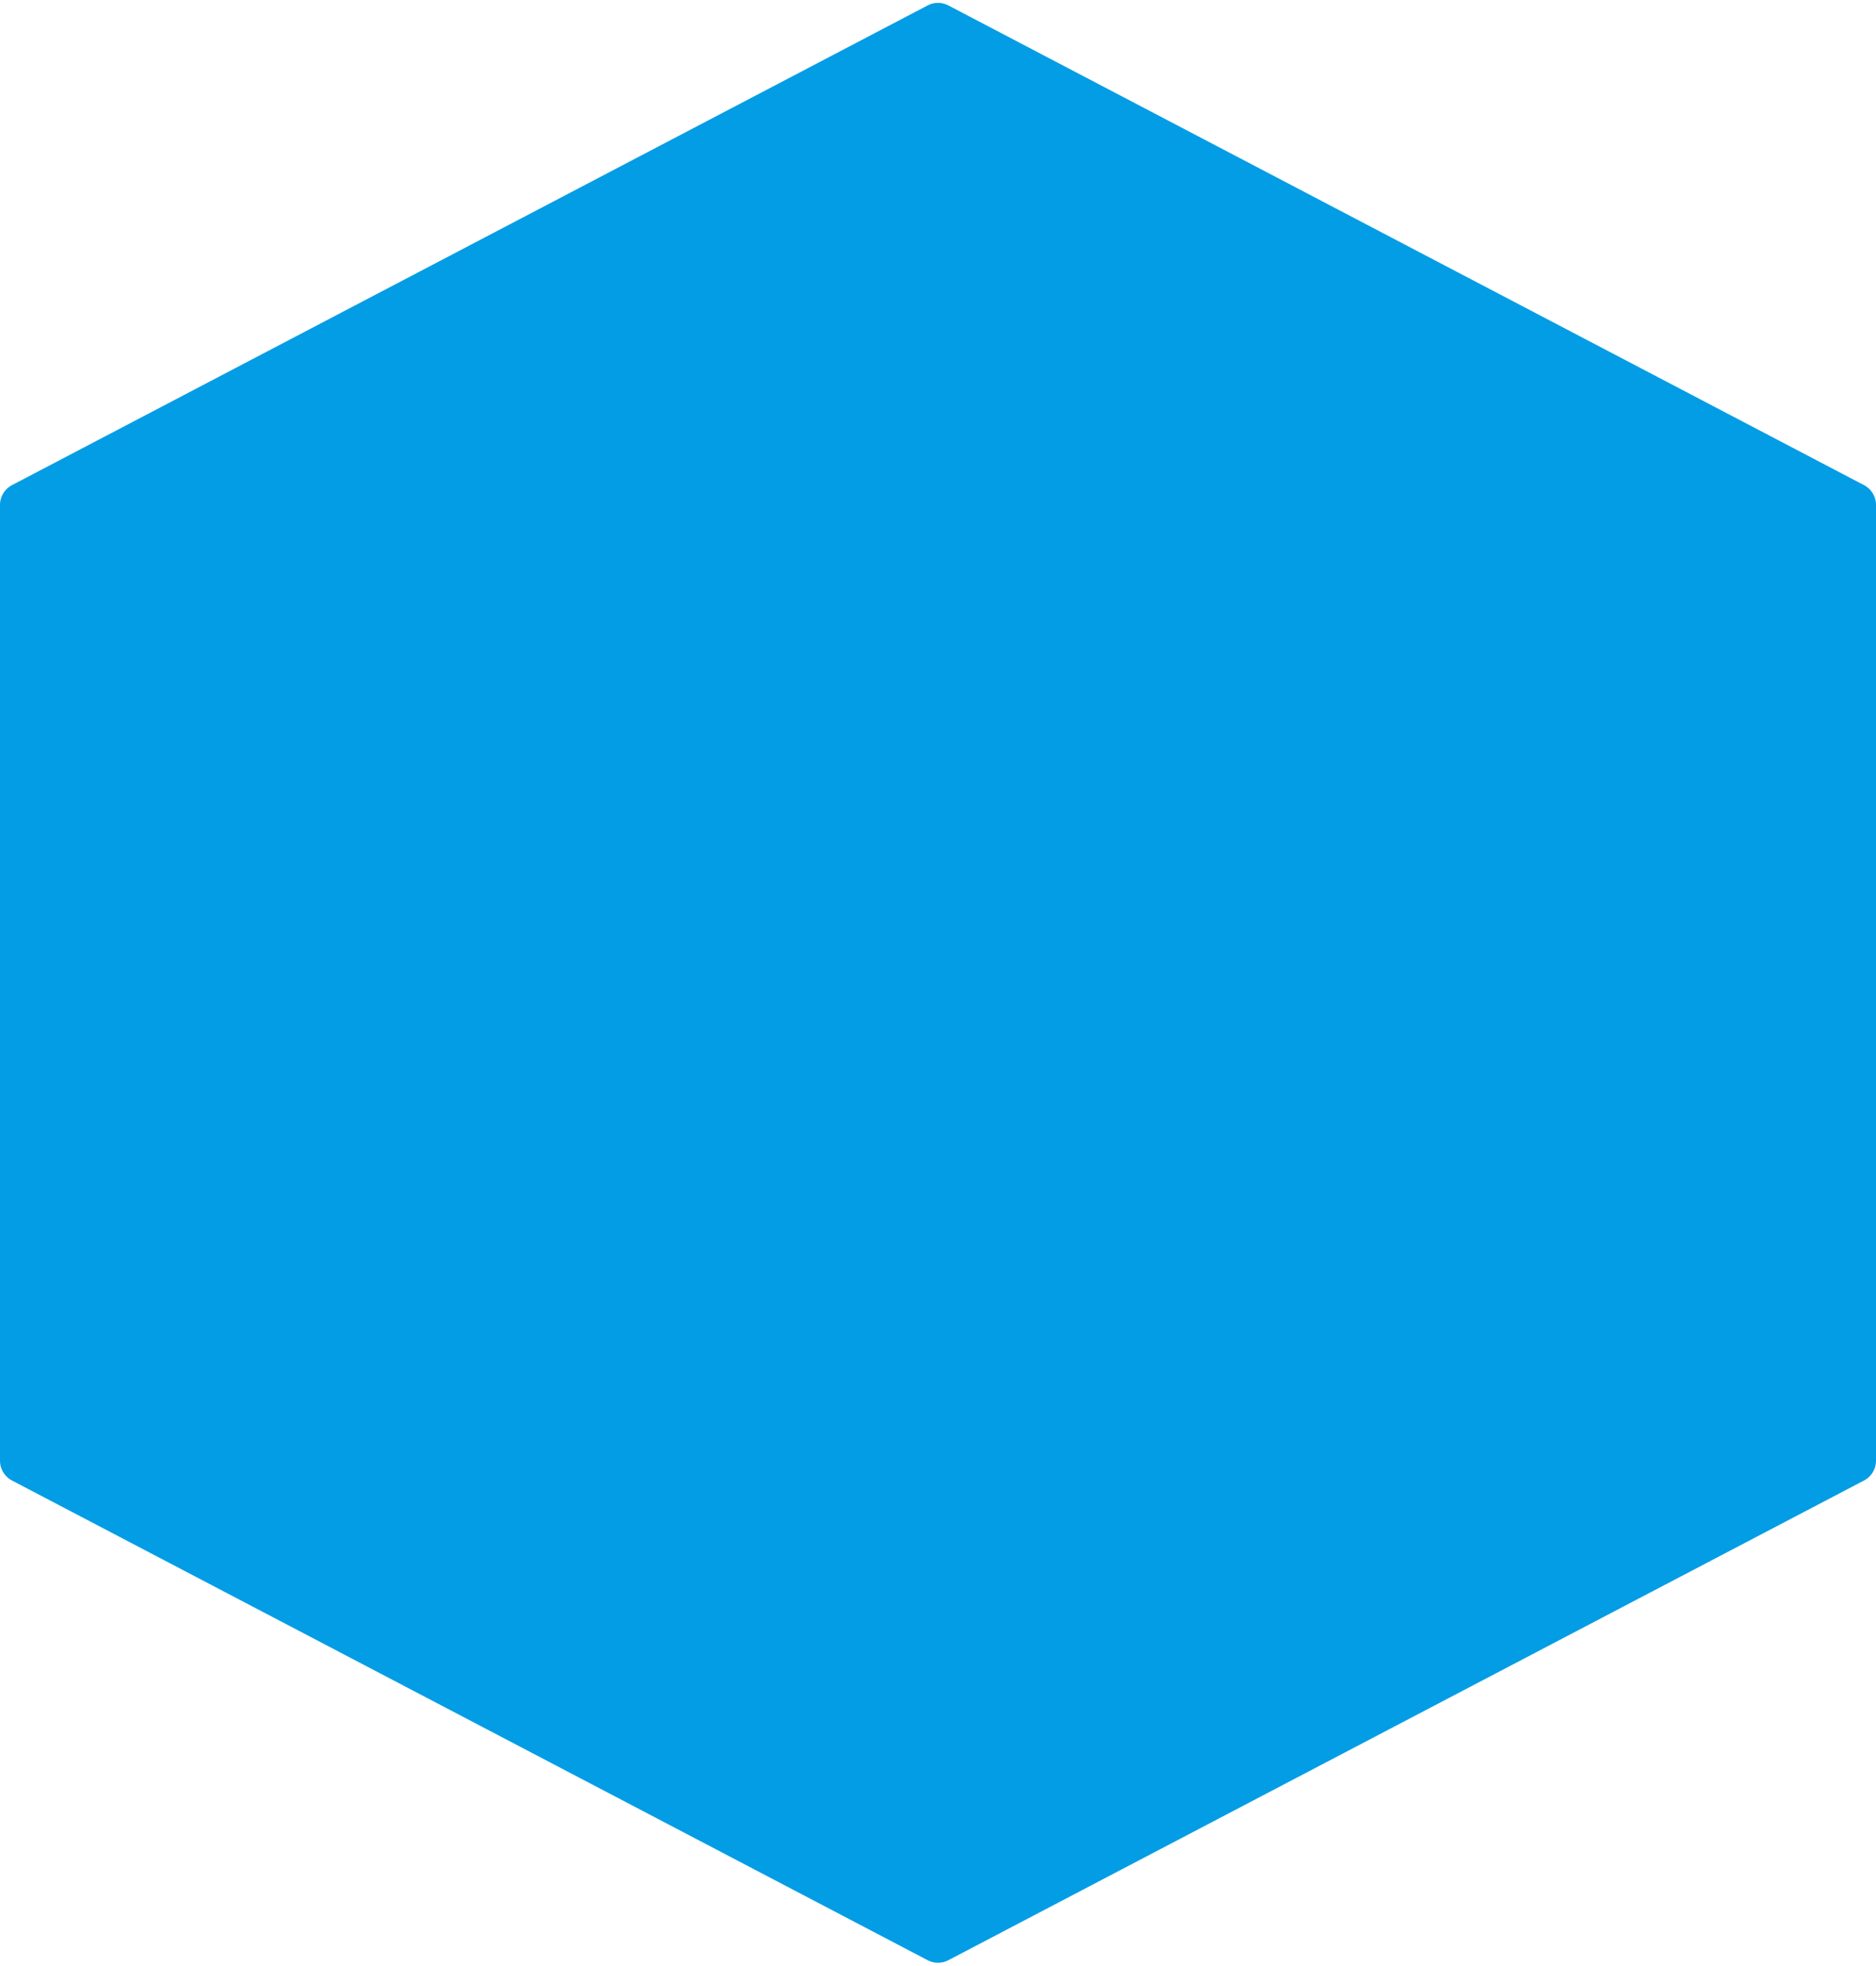
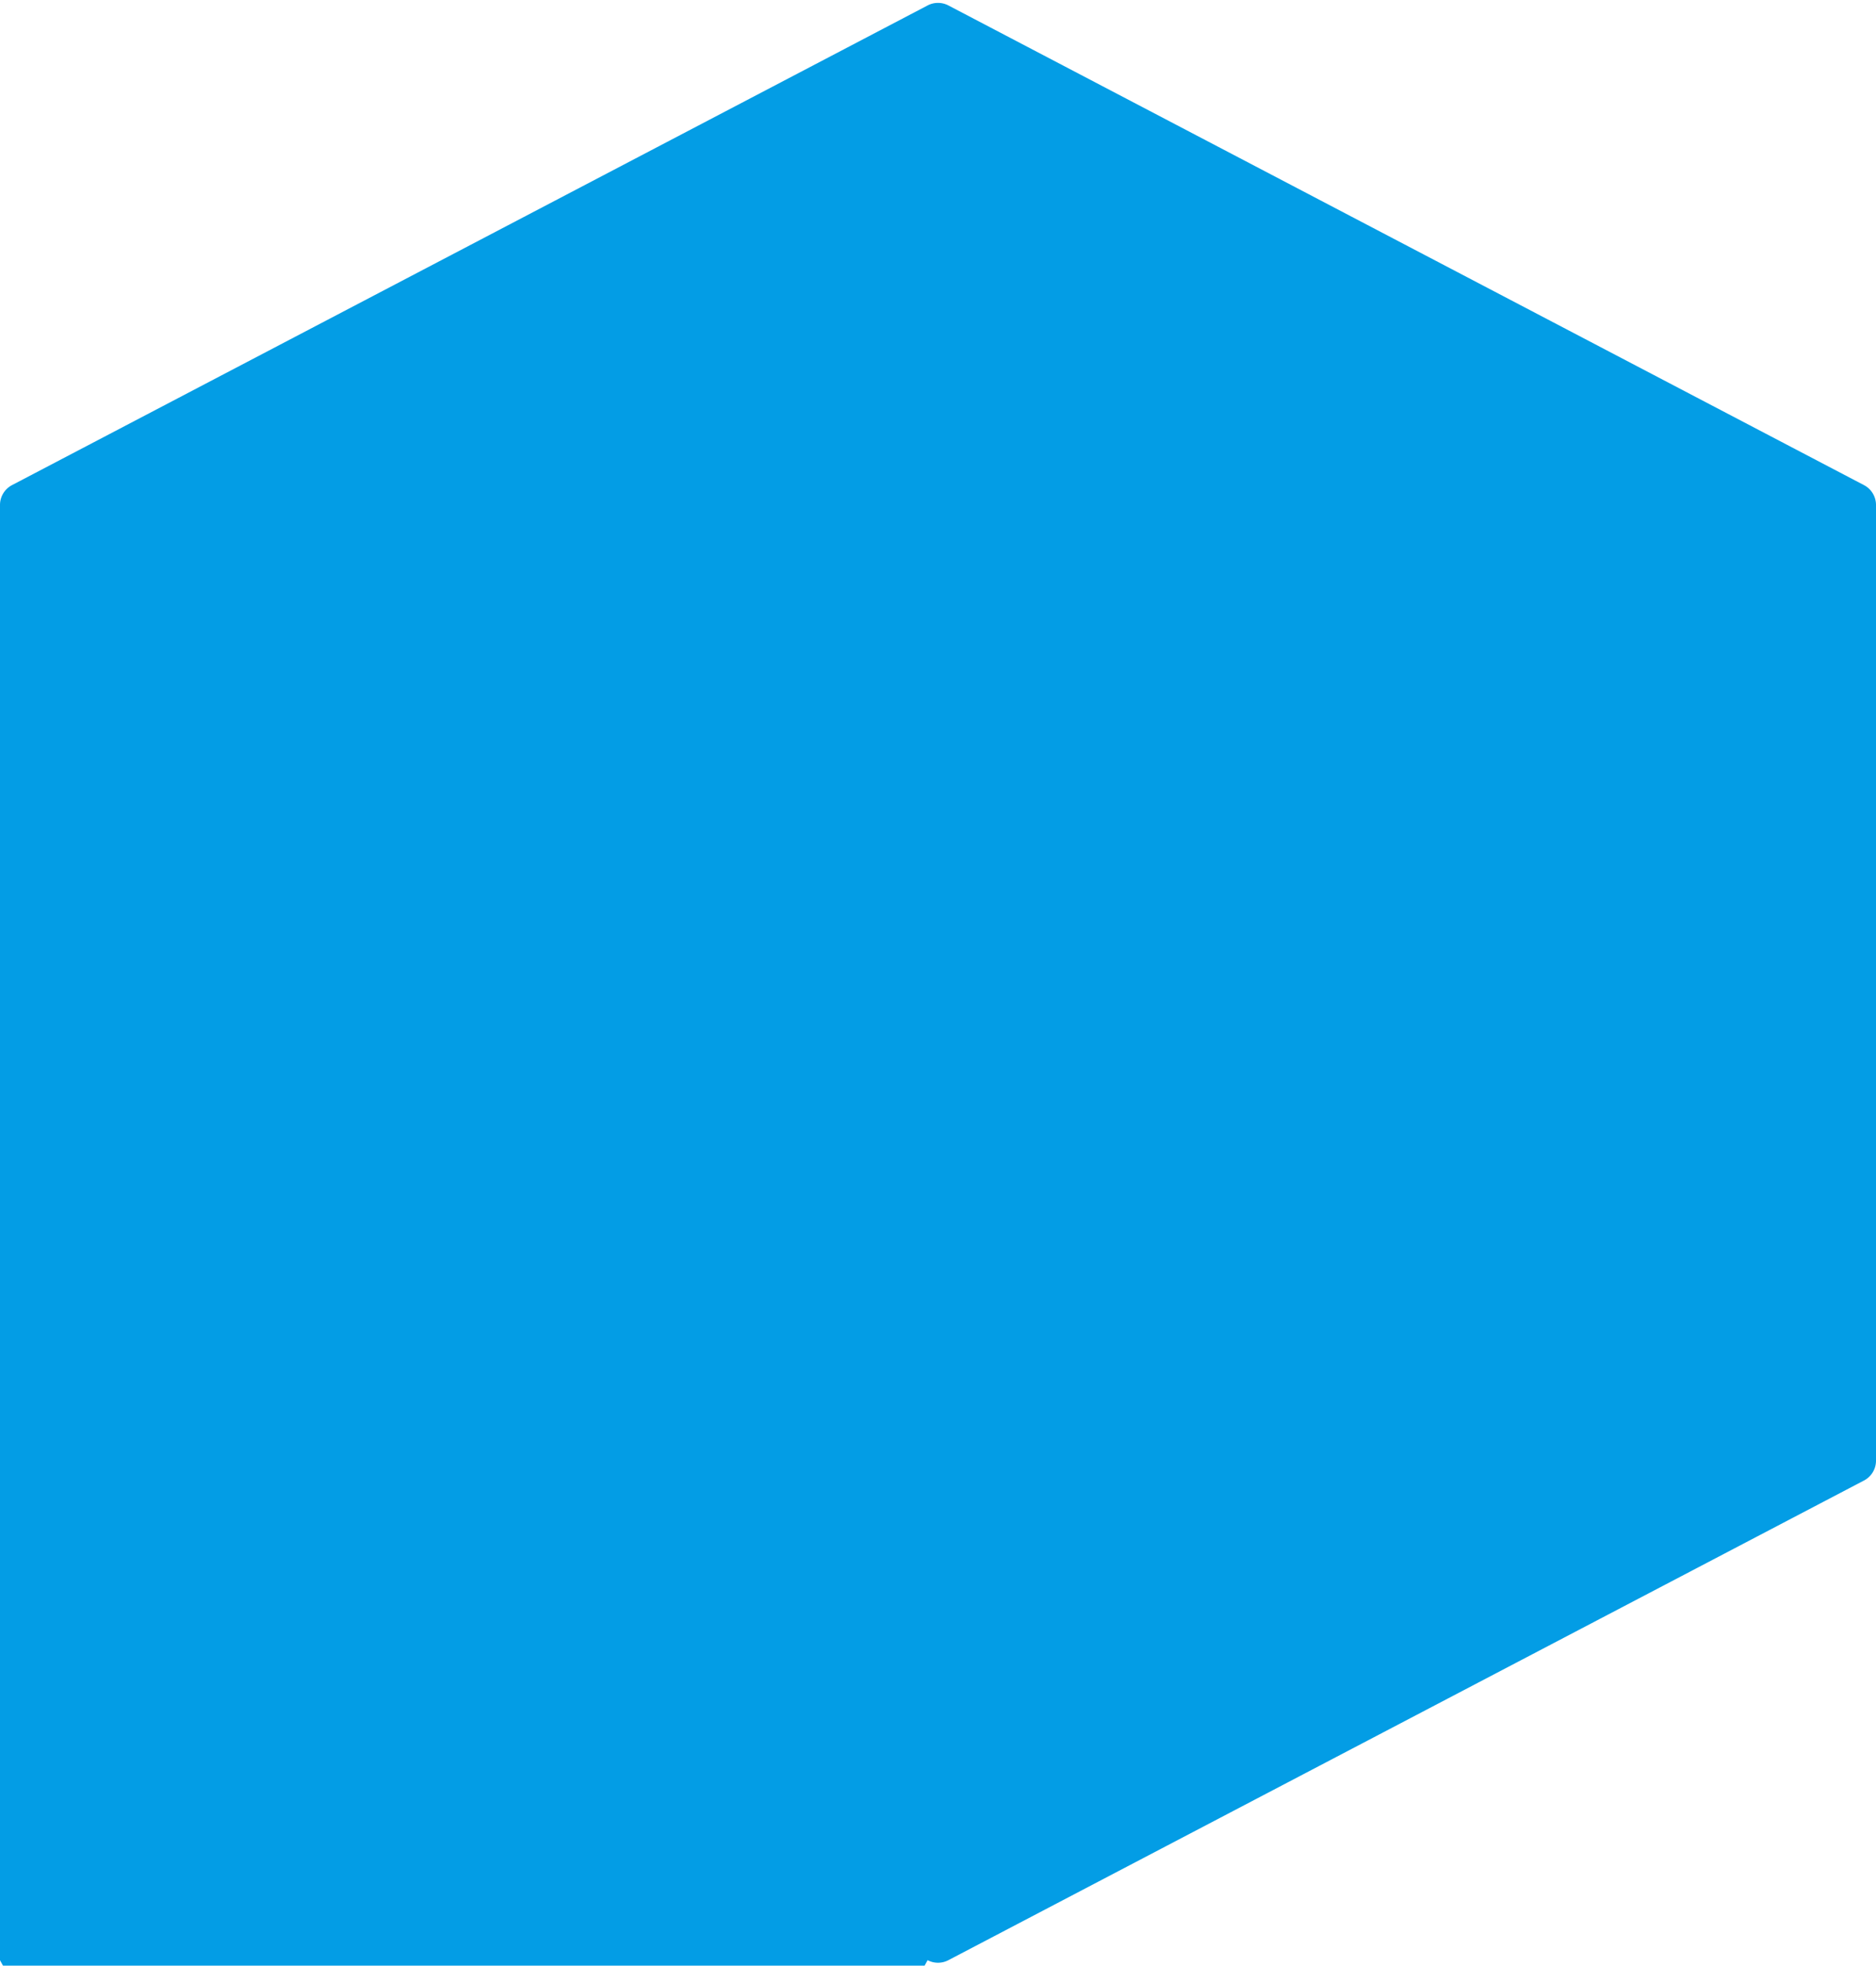
<svg xmlns="http://www.w3.org/2000/svg" width="251" height="263" viewBox="0 0 251 263">
-   <path id="Polygon_71" data-name="Polygon 71" d="M195.435,0a3,3,0,0,1,2.657,1.608l64.178,122.5a3,3,0,0,1,0,2.784l-64.178,122.5A3,3,0,0,1,195.435,251H67.565a3,3,0,0,1-2.657-1.608L.729,126.892a3,3,0,0,1,0-2.784L64.908,1.608A3,3,0,0,1,67.565,0Z" transform="translate(251) rotate(90)" fill="#039de5" />
+   <path id="Polygon_71" data-name="Polygon 71" d="M195.435,0a3,3,0,0,1,2.657,1.608l64.178,122.5a3,3,0,0,1,0,2.784A3,3,0,0,1,195.435,251H67.565a3,3,0,0,1-2.657-1.608L.729,126.892a3,3,0,0,1,0-2.784L64.908,1.608A3,3,0,0,1,67.565,0Z" transform="translate(251) rotate(90)" fill="#039de5" />
</svg>